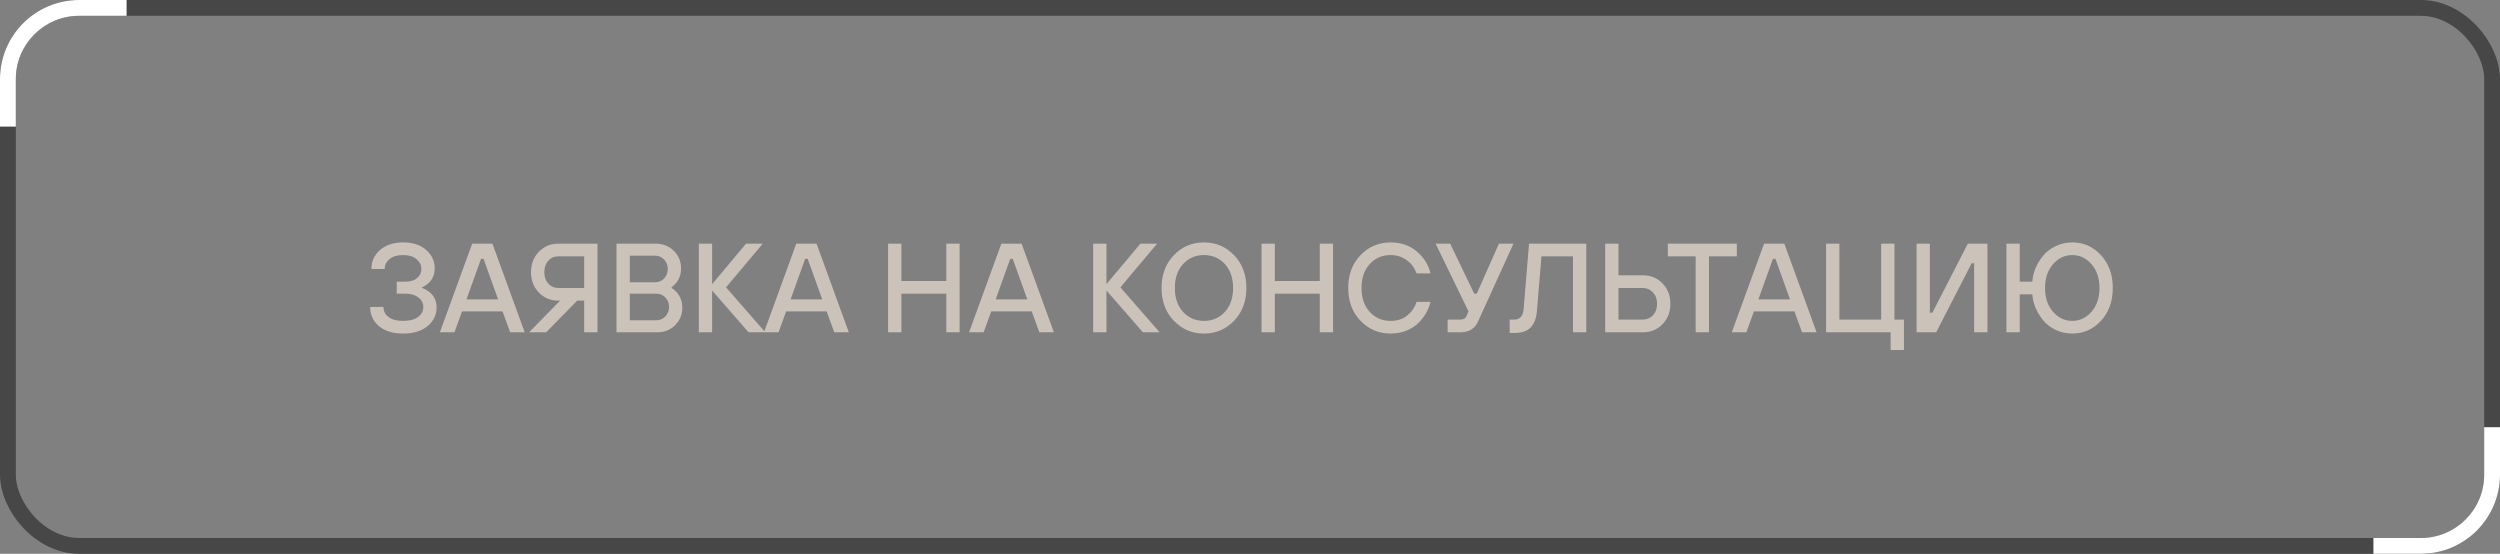
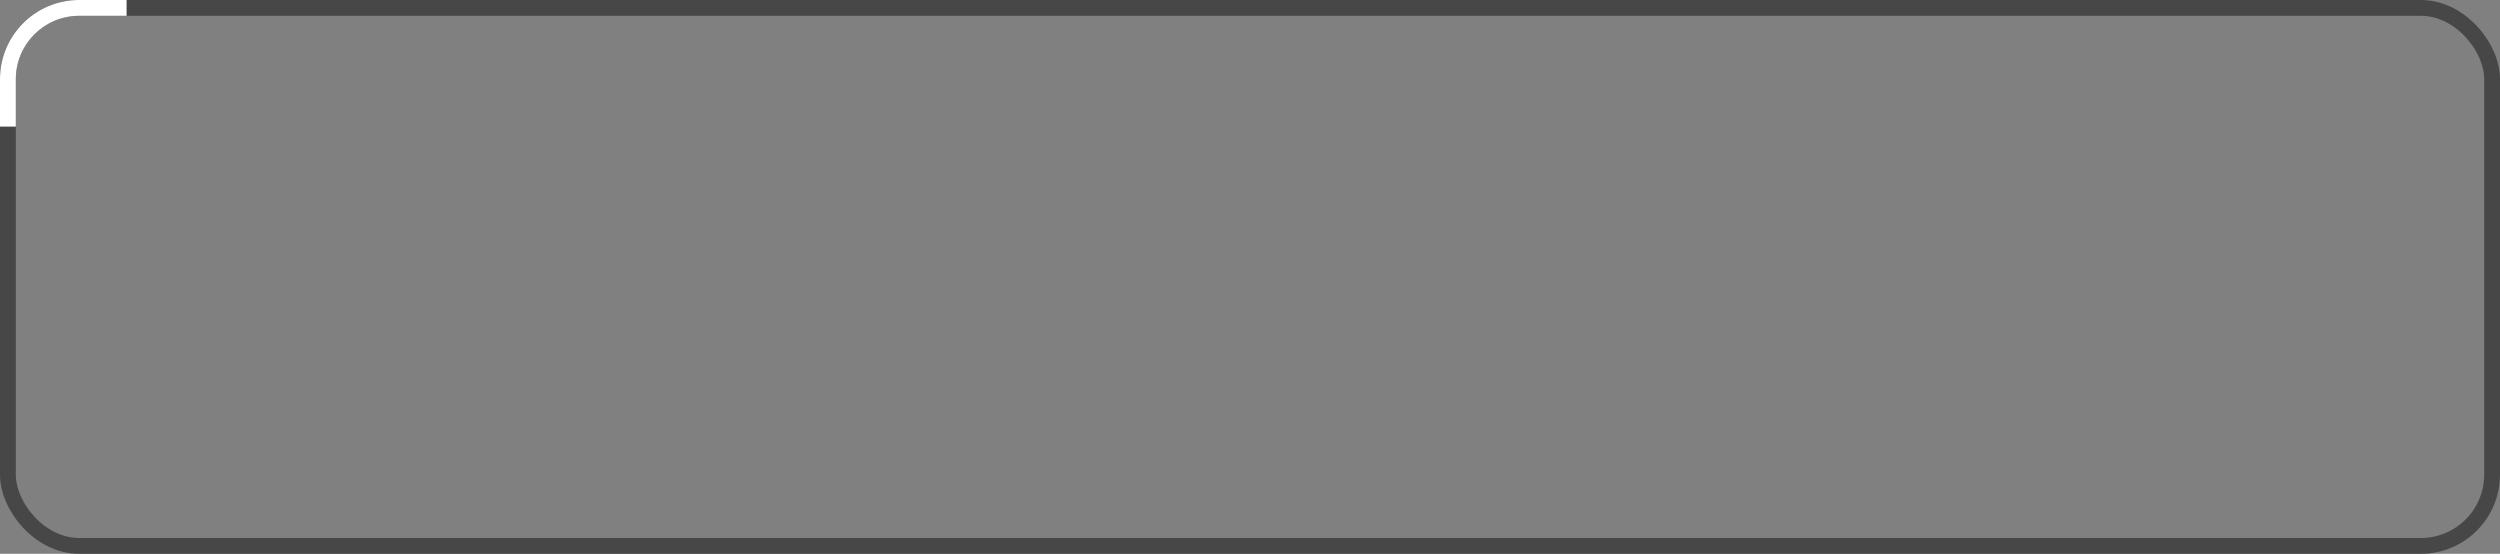
<svg xmlns="http://www.w3.org/2000/svg" width="158" height="35" viewBox="0 0 158 35" fill="none">
  <rect x="0" y="0" width="158" height="35" fill="#808080" stroke="none" />
  <rect x="0.5" y="0.5" width="157" height="34" rx="4.5" stroke="#474747" />
-   <path d="M8 1H5C2.791 1 1 2.791 1 5V8H0V5C9.66416e-08 2.239 2.239 4.0266e-08 5 0H8V1Z" fill="white" />
-   <path d="M150 34L153 34C155.209 34 157 32.209 157 30L157 27L158 27L158 30C158 32.761 155.761 35 153 35L150 35L150 34Z" fill="white" />
-   <path d="M23.393 19.4H24.233C24.233 19.656 24.34 19.867 24.553 20.032C24.767 20.197 25.073 20.28 25.473 20.28C25.889 20.28 26.207 20.197 26.425 20.032C26.644 19.867 26.753 19.656 26.753 19.4C26.753 19.155 26.649 18.955 26.441 18.8C26.239 18.64 25.969 18.56 25.633 18.56H25.073V17.8H25.633C25.943 17.8 26.185 17.725 26.361 17.576C26.543 17.421 26.633 17.229 26.633 17C26.633 16.76 26.532 16.555 26.329 16.384C26.132 16.208 25.847 16.12 25.473 16.12C25.105 16.12 24.82 16.205 24.617 16.376C24.415 16.541 24.313 16.749 24.313 17H23.473C23.473 16.52 23.655 16.12 24.017 15.8C24.385 15.48 24.871 15.32 25.473 15.32C26.092 15.32 26.58 15.48 26.937 15.8C27.295 16.115 27.473 16.501 27.473 16.96C27.473 17.344 27.34 17.659 27.073 17.904C26.94 18.016 26.807 18.101 26.673 18.16V18.2C26.828 18.253 26.98 18.336 27.129 18.448C27.439 18.693 27.593 19.024 27.593 19.44C27.593 19.899 27.404 20.288 27.025 20.608C26.647 20.923 26.129 21.08 25.473 21.08C24.828 21.08 24.319 20.923 23.945 20.608C23.577 20.293 23.393 19.891 23.393 19.4ZM27.801 21L29.841 15.4H31.121L33.161 21H32.241L31.761 19.68H29.201L28.721 21H27.801ZM29.481 18.92H31.481L30.561 16.36H30.401L29.481 18.92ZM33.44 21L35.4 19H35.28C34.795 19 34.387 18.829 34.056 18.488C33.725 18.147 33.56 17.717 33.56 17.2C33.56 16.683 33.725 16.253 34.056 15.912C34.387 15.571 34.795 15.4 35.28 15.4H37.76V21H36.92V19H36.48L34.52 21H33.44ZM35.28 18.2H36.92V16.2H35.28C35.029 16.2 34.819 16.293 34.648 16.48C34.483 16.667 34.4 16.907 34.4 17.2C34.4 17.493 34.483 17.733 34.648 17.92C34.819 18.107 35.029 18.2 35.28 18.2ZM38.963 21V15.4H41.443C41.902 15.4 42.283 15.552 42.587 15.856C42.891 16.155 43.043 16.523 43.043 16.96C43.043 17.312 42.942 17.616 42.739 17.872C42.659 17.973 42.561 18.069 42.443 18.16V18.2C42.571 18.275 42.683 18.371 42.779 18.488C43.009 18.76 43.123 19.077 43.123 19.44C43.123 19.883 42.971 20.253 42.667 20.552C42.369 20.851 41.995 21 41.547 21H38.963ZM39.803 17.84H41.403C41.627 17.84 41.817 17.76 41.971 17.6C42.126 17.44 42.203 17.24 42.203 17C42.203 16.76 42.126 16.56 41.971 16.4C41.817 16.24 41.627 16.16 41.403 16.16H39.803V17.84ZM39.803 20.24H41.483C41.707 20.24 41.897 20.16 42.051 20C42.206 19.84 42.283 19.64 42.283 19.4C42.283 19.16 42.206 18.96 42.051 18.8C41.897 18.64 41.707 18.56 41.483 18.56H39.803V20.24ZM44.166 21V15.4H45.006V17.96L47.15 15.4H48.206L45.886 18.16L48.366 21H47.31L45.006 18.36V21H44.166ZM48.285 21L50.325 15.4H51.605L53.645 21H52.725L52.245 19.68H49.685L49.205 21H48.285ZM49.965 18.92H51.965L51.045 16.36H50.885L49.965 18.92ZM56.127 21V15.4H56.967V17.76H59.807V15.4H60.647V21H59.807V18.56H56.967V21H56.127ZM61.246 21L63.286 15.4H64.566L66.606 21H65.686L65.206 19.68H62.646L62.166 21H61.246ZM62.926 18.92H64.926L64.006 16.36H63.846L62.926 18.92ZM69.088 21V15.4H69.928V17.96L72.072 15.4H73.128L70.808 18.16L73.288 21H72.232L69.928 18.36V21H69.088ZM77.995 20.272C77.477 20.811 76.843 21.08 76.091 21.08C75.339 21.08 74.704 20.811 74.187 20.272C73.669 19.733 73.411 19.043 73.411 18.2C73.411 17.357 73.669 16.667 74.187 16.128C74.704 15.589 75.339 15.32 76.091 15.32C76.843 15.32 77.477 15.589 77.995 16.128C78.512 16.667 78.771 17.357 78.771 18.2C78.771 19.043 78.512 19.733 77.995 20.272ZM77.411 16.688C77.064 16.309 76.624 16.12 76.091 16.12C75.557 16.12 75.117 16.309 74.771 16.688C74.424 17.067 74.251 17.571 74.251 18.2C74.251 18.829 74.424 19.333 74.771 19.712C75.117 20.091 75.557 20.28 76.091 20.28C76.624 20.28 77.064 20.091 77.411 19.712C77.757 19.333 77.931 18.829 77.931 18.2C77.931 17.571 77.757 17.067 77.411 16.688ZM79.729 21V15.4H80.569V17.76H83.409V15.4H84.249V21H83.409V18.56H80.569V21H79.729ZM89.528 19.08H90.408C90.354 19.315 90.264 19.544 90.136 19.768C90.013 19.992 89.85 20.205 89.648 20.408C89.445 20.611 89.192 20.773 88.888 20.896C88.584 21.019 88.25 21.08 87.888 21.08C87.136 21.08 86.501 20.811 85.984 20.272C85.466 19.733 85.208 19.043 85.208 18.2C85.208 17.357 85.466 16.667 85.984 16.128C86.501 15.589 87.136 15.32 87.888 15.32C88.549 15.32 89.101 15.512 89.544 15.896C89.992 16.275 90.28 16.736 90.408 17.28H89.528C89.389 16.907 89.173 16.621 88.88 16.424C88.586 16.221 88.256 16.12 87.888 16.12C87.354 16.12 86.914 16.309 86.568 16.688C86.221 17.067 86.048 17.571 86.048 18.2C86.048 18.829 86.221 19.333 86.568 19.712C86.914 20.091 87.354 20.28 87.888 20.28C88.314 20.28 88.666 20.165 88.944 19.936C89.226 19.701 89.421 19.416 89.528 19.08ZM91.491 21V20.2H92.291C92.494 20.2 92.627 20.12 92.691 19.96L92.811 19.68L90.731 15.4H91.651L93.171 18.56H93.331L94.731 15.4H95.651L93.411 20.32C93.209 20.773 92.835 21 92.291 21H91.491ZM95.411 21.04V20.2H95.691C96.048 20.2 96.248 19.987 96.291 19.56L96.635 15.4H100.251V21H99.411V16.2H97.419L97.131 19.68C97.051 20.587 96.598 21.04 95.771 21.04H95.411ZM102.288 20.2H103.808C104.074 20.2 104.293 20.109 104.464 19.928C104.64 19.741 104.728 19.499 104.728 19.2C104.728 18.901 104.64 18.661 104.464 18.48C104.293 18.293 104.074 18.2 103.808 18.2H102.288V20.2ZM101.448 21V15.4H102.288V17.4H103.848C104.333 17.4 104.741 17.571 105.072 17.912C105.402 18.253 105.568 18.683 105.568 19.2C105.568 19.717 105.402 20.147 105.072 20.488C104.741 20.829 104.333 21 103.848 21H101.448ZM107.166 21V16.2H105.406V15.4H109.766V16.2H108.006V21H107.166ZM109.449 21L111.489 15.4H112.769L114.809 21H113.889L113.409 19.68H110.849L110.369 21H109.449ZM111.129 18.92H113.129L112.209 16.36H112.049L111.129 18.92ZM115.409 21V15.4H116.249V20.2H118.889V15.4H119.729V20.2H120.329V22.12H119.489V21H115.409ZM121.127 21V15.4H121.967V19.76H122.127L124.367 15.4H125.607V21H124.767V16.64H124.607L122.367 21H121.127ZM126.807 21V15.4H127.647V17.8H128.447C128.458 17.528 128.522 17.251 128.639 16.968C128.756 16.685 128.916 16.419 129.119 16.168C129.322 15.917 129.586 15.715 129.911 15.56C130.236 15.4 130.588 15.32 130.967 15.32C131.682 15.32 132.287 15.589 132.783 16.128C133.279 16.667 133.527 17.357 133.527 18.2C133.527 19.043 133.279 19.733 132.783 20.272C132.287 20.811 131.682 21.08 130.967 21.08C130.588 21.08 130.236 21.003 129.911 20.848C129.586 20.688 129.322 20.483 129.119 20.232C128.916 19.981 128.756 19.715 128.639 19.432C128.522 19.149 128.458 18.872 128.447 18.6H127.647V21H126.807ZM129.751 19.704C130.087 20.088 130.492 20.28 130.967 20.28C131.442 20.28 131.847 20.088 132.183 19.704C132.519 19.32 132.687 18.819 132.687 18.2C132.687 17.581 132.519 17.08 132.183 16.696C131.847 16.312 131.442 16.12 130.967 16.12C130.492 16.12 130.087 16.312 129.751 16.696C129.415 17.08 129.247 17.581 129.247 18.2C129.247 18.819 129.415 19.32 129.751 19.704Z" fill="#CBC3BA" />
+   <path d="M8 1H5C2.791 1 1 2.791 1 5V8H0V5C9.66416e-08 2.239 2.239 4.0266e-08 5 0H8V1" fill="white" />
</svg>